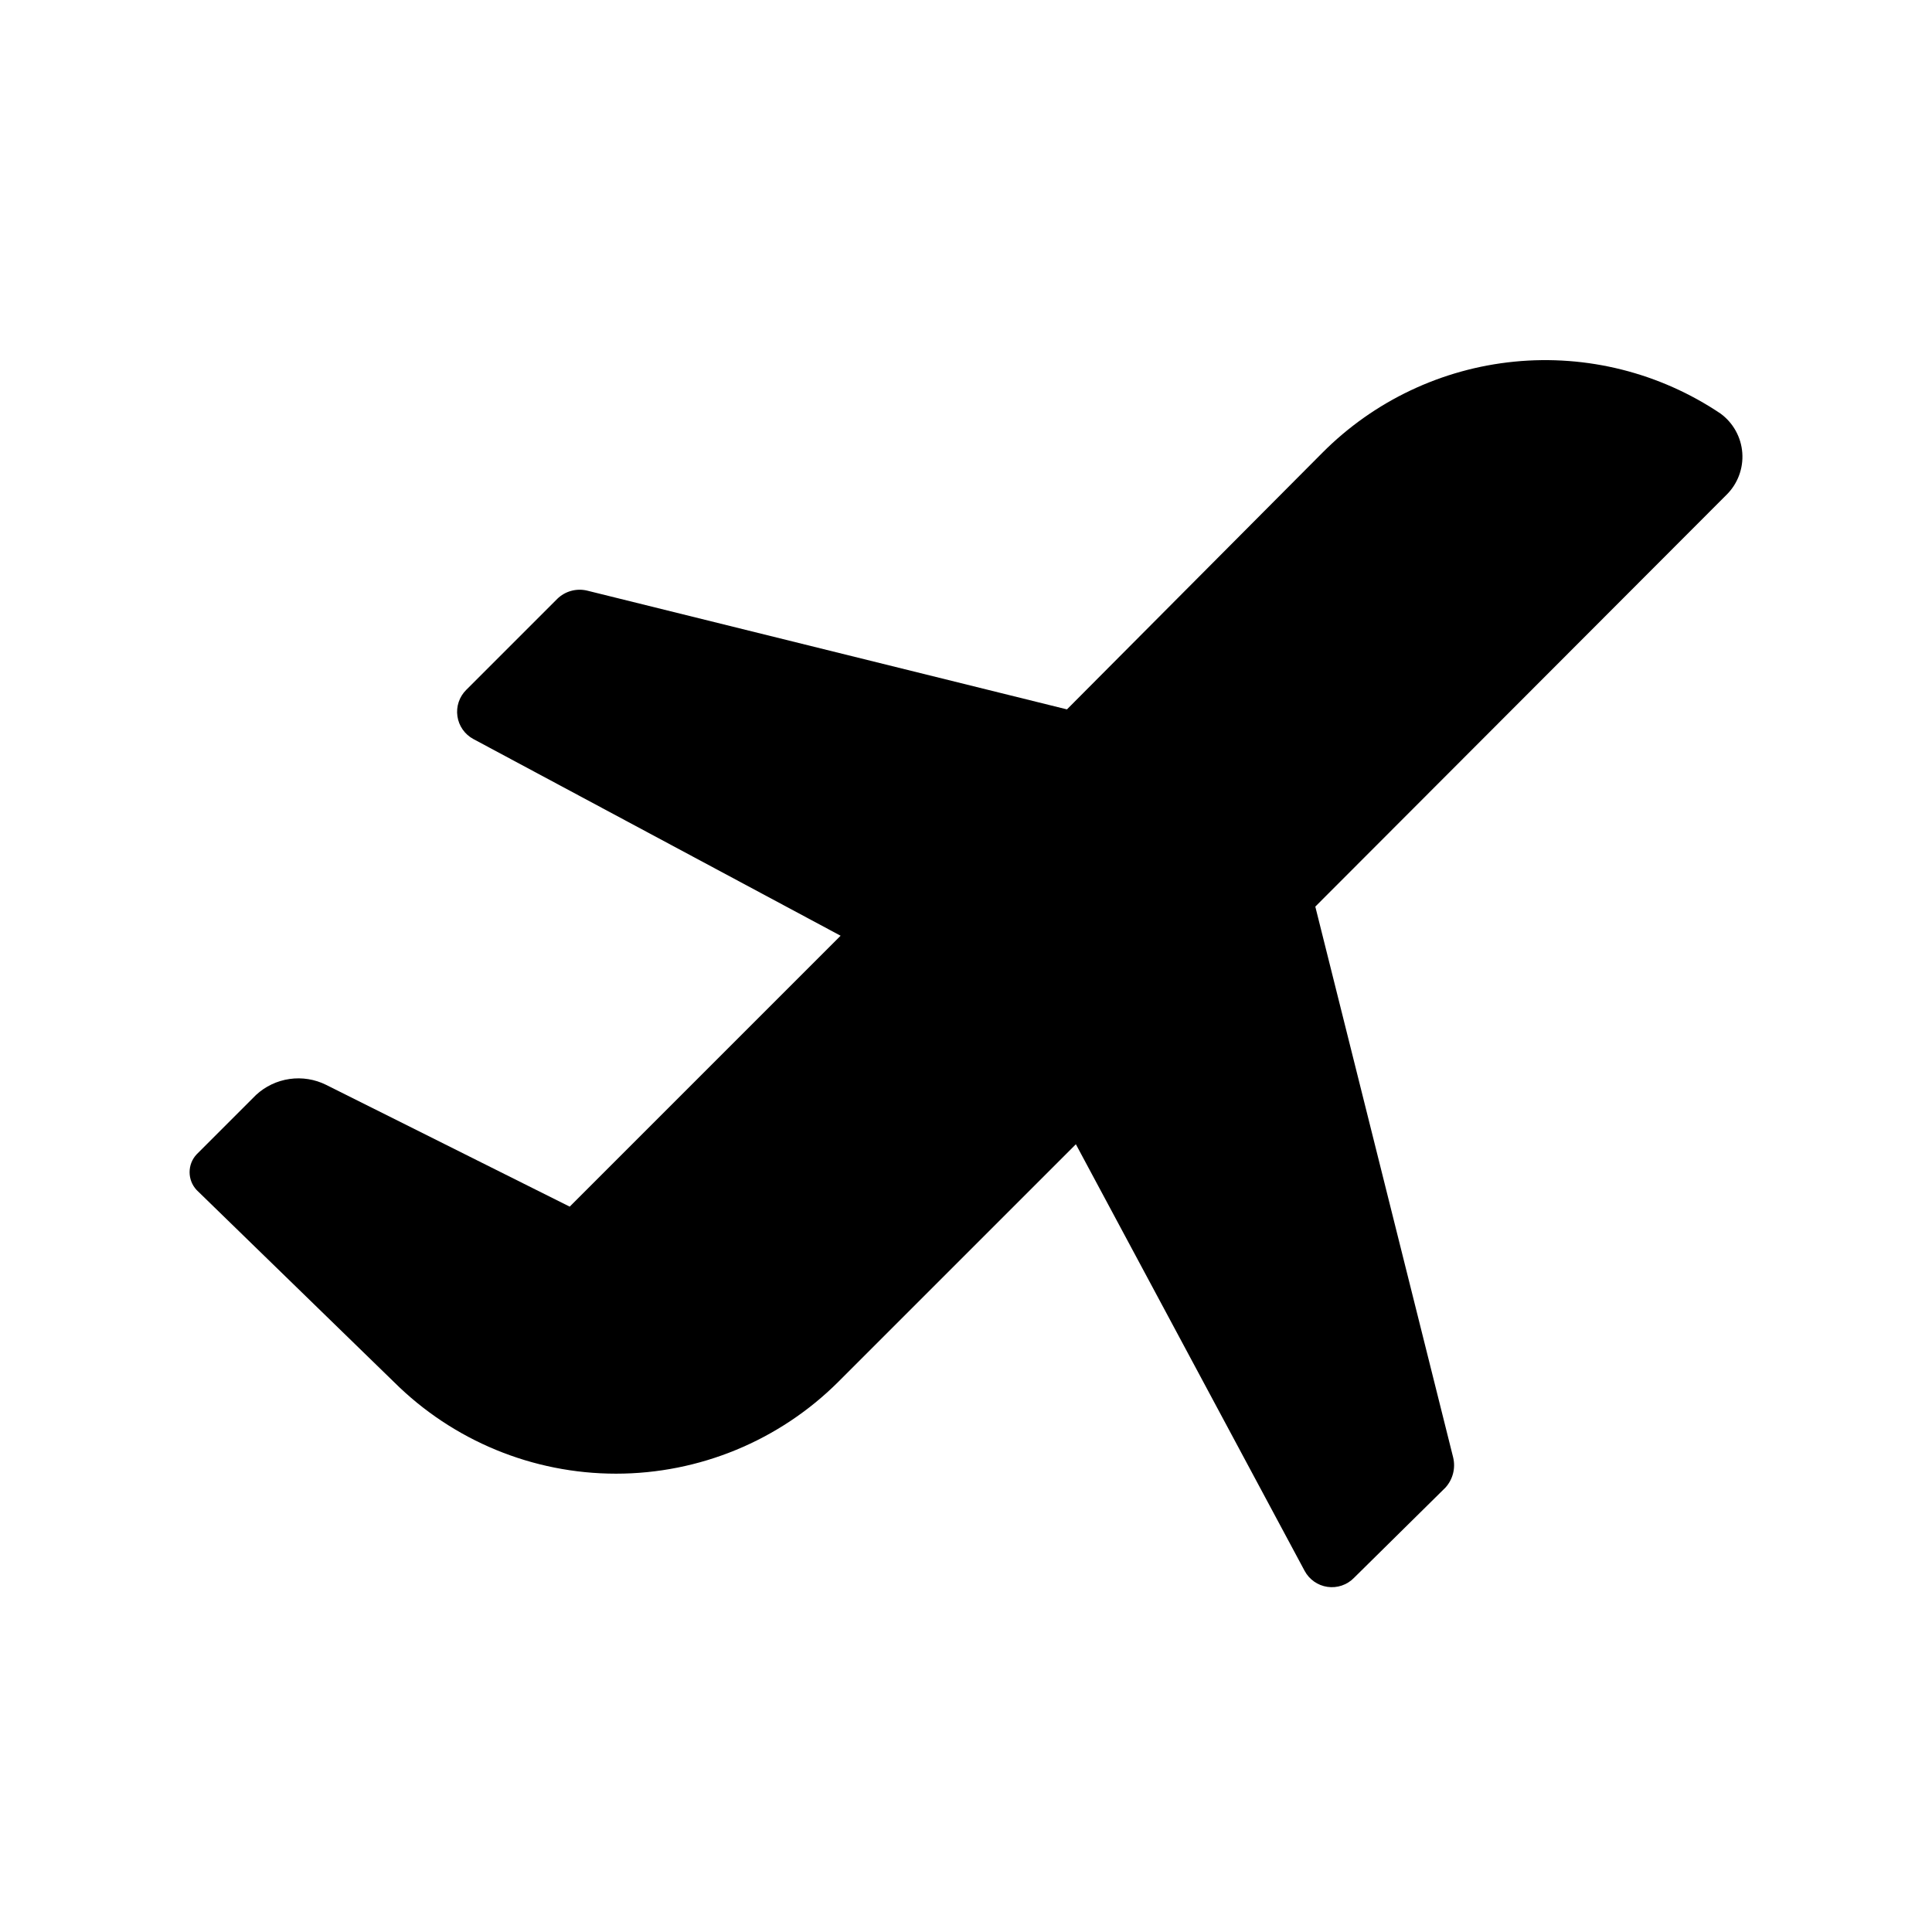
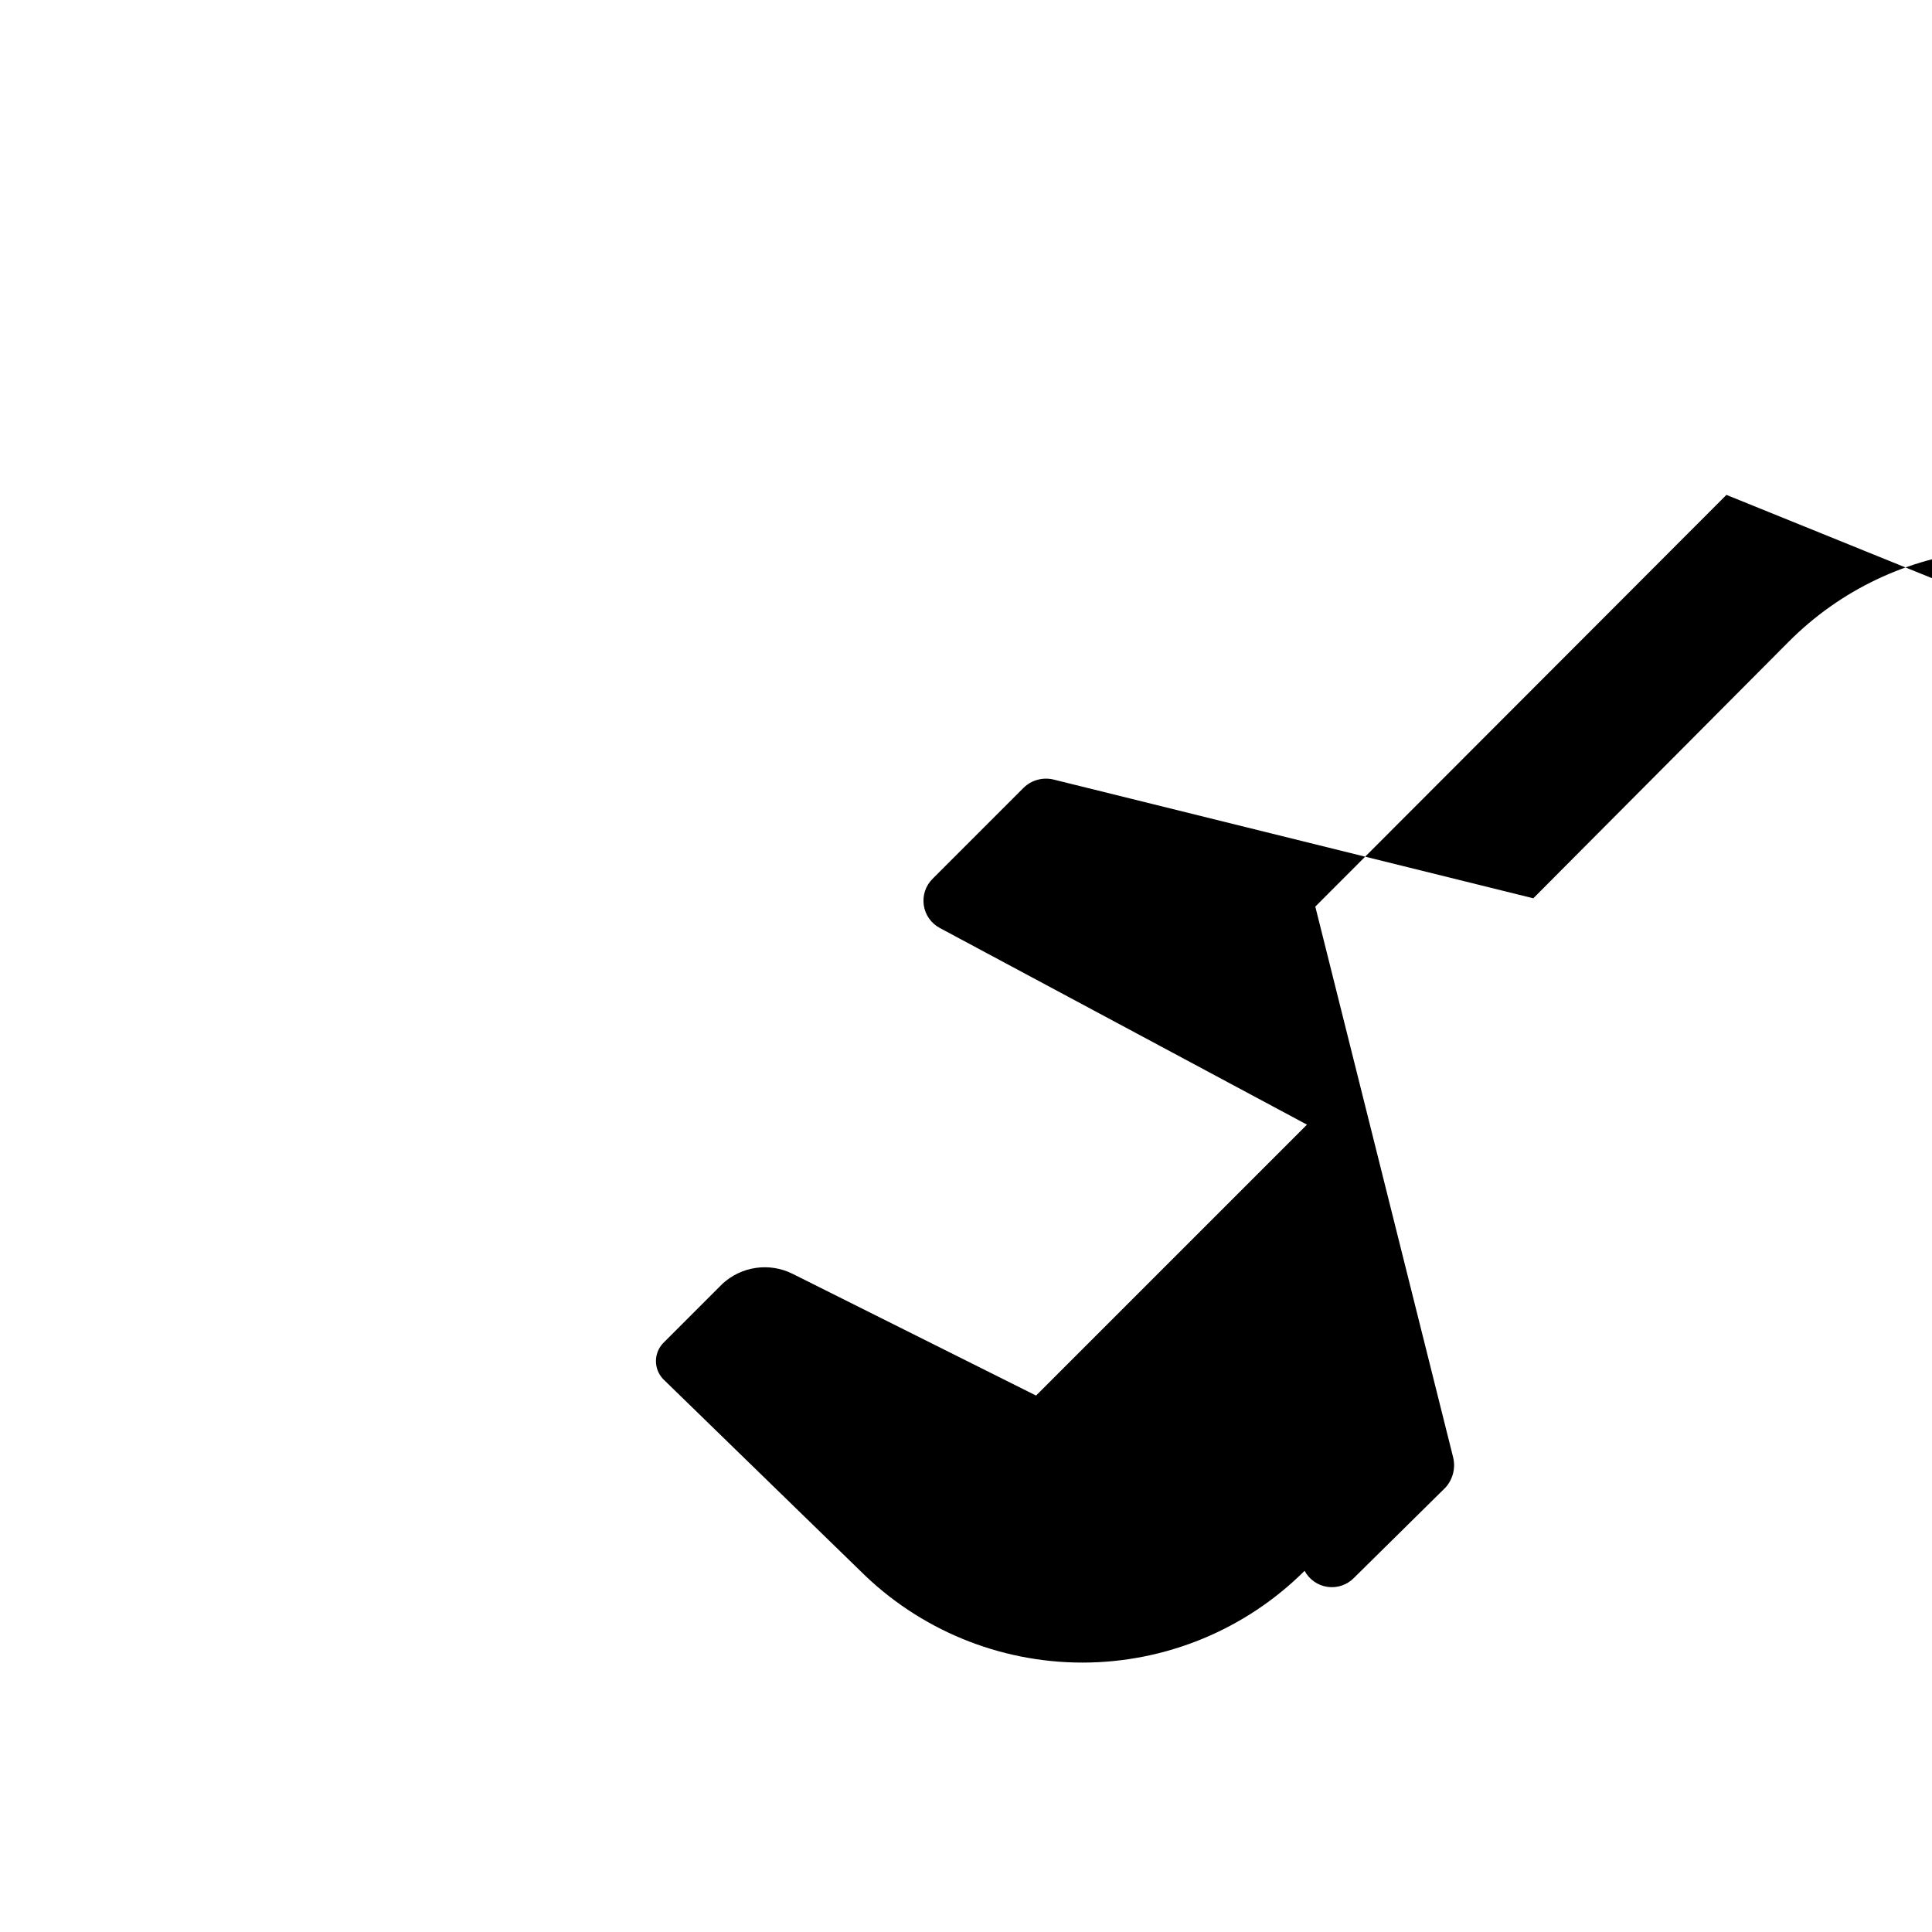
<svg xmlns="http://www.w3.org/2000/svg" fill="#000000" width="800px" height="800px" version="1.1" viewBox="144 144 512 512">
-   <path d="m601.52 275.15-108.95 109.11 36.527 145.95c0.695 2.848-0.074 5.859-2.047 8.027l-24.246 23.93v0.004c-1.828 1.859-4.434 2.738-7.016 2.363-2.578-0.371-4.828-1.953-6.055-4.254l-60.613-113.04-62.977 62.977c-15.637 15.574-36.812 24.32-58.883 24.32s-43.242-8.746-58.883-24.32l-52.27-50.852c-2.481-2.664-2.481-6.789 0-9.449l15.742-15.742c2.461-2.277 5.555-3.754 8.875-4.231 3.316-0.48 6.703 0.062 9.703 1.555l64.551 32.273 71.793-71.793-97.297-52.113c-2.301-1.227-3.883-3.473-4.254-6.055-0.375-2.582 0.504-5.184 2.363-7.012l24.09-24.09c2.074-2.031 5.043-2.859 7.871-2.203l127.21 31.488 67.699-68.016c13.645-13.711 31.629-22.246 50.879-24.141 19.246-1.895 38.555 2.965 54.609 13.75 3.367 2.453 5.481 6.266 5.785 10.422 0.305 4.152-1.238 8.23-4.211 11.148z" />
+   <path d="m601.52 275.15-108.95 109.11 36.527 145.95c0.695 2.848-0.074 5.859-2.047 8.027l-24.246 23.93v0.004c-1.828 1.859-4.434 2.738-7.016 2.363-2.578-0.371-4.828-1.953-6.055-4.254c-15.637 15.574-36.812 24.32-58.883 24.32s-43.242-8.746-58.883-24.32l-52.27-50.852c-2.481-2.664-2.481-6.789 0-9.449l15.742-15.742c2.461-2.277 5.555-3.754 8.875-4.231 3.316-0.48 6.703 0.062 9.703 1.555l64.551 32.273 71.793-71.793-97.297-52.113c-2.301-1.227-3.883-3.473-4.254-6.055-0.375-2.582 0.504-5.184 2.363-7.012l24.09-24.09c2.074-2.031 5.043-2.859 7.871-2.203l127.21 31.488 67.699-68.016c13.645-13.711 31.629-22.246 50.879-24.141 19.246-1.895 38.555 2.965 54.609 13.75 3.367 2.453 5.481 6.266 5.785 10.422 0.305 4.152-1.238 8.23-4.211 11.148z" />
</svg>